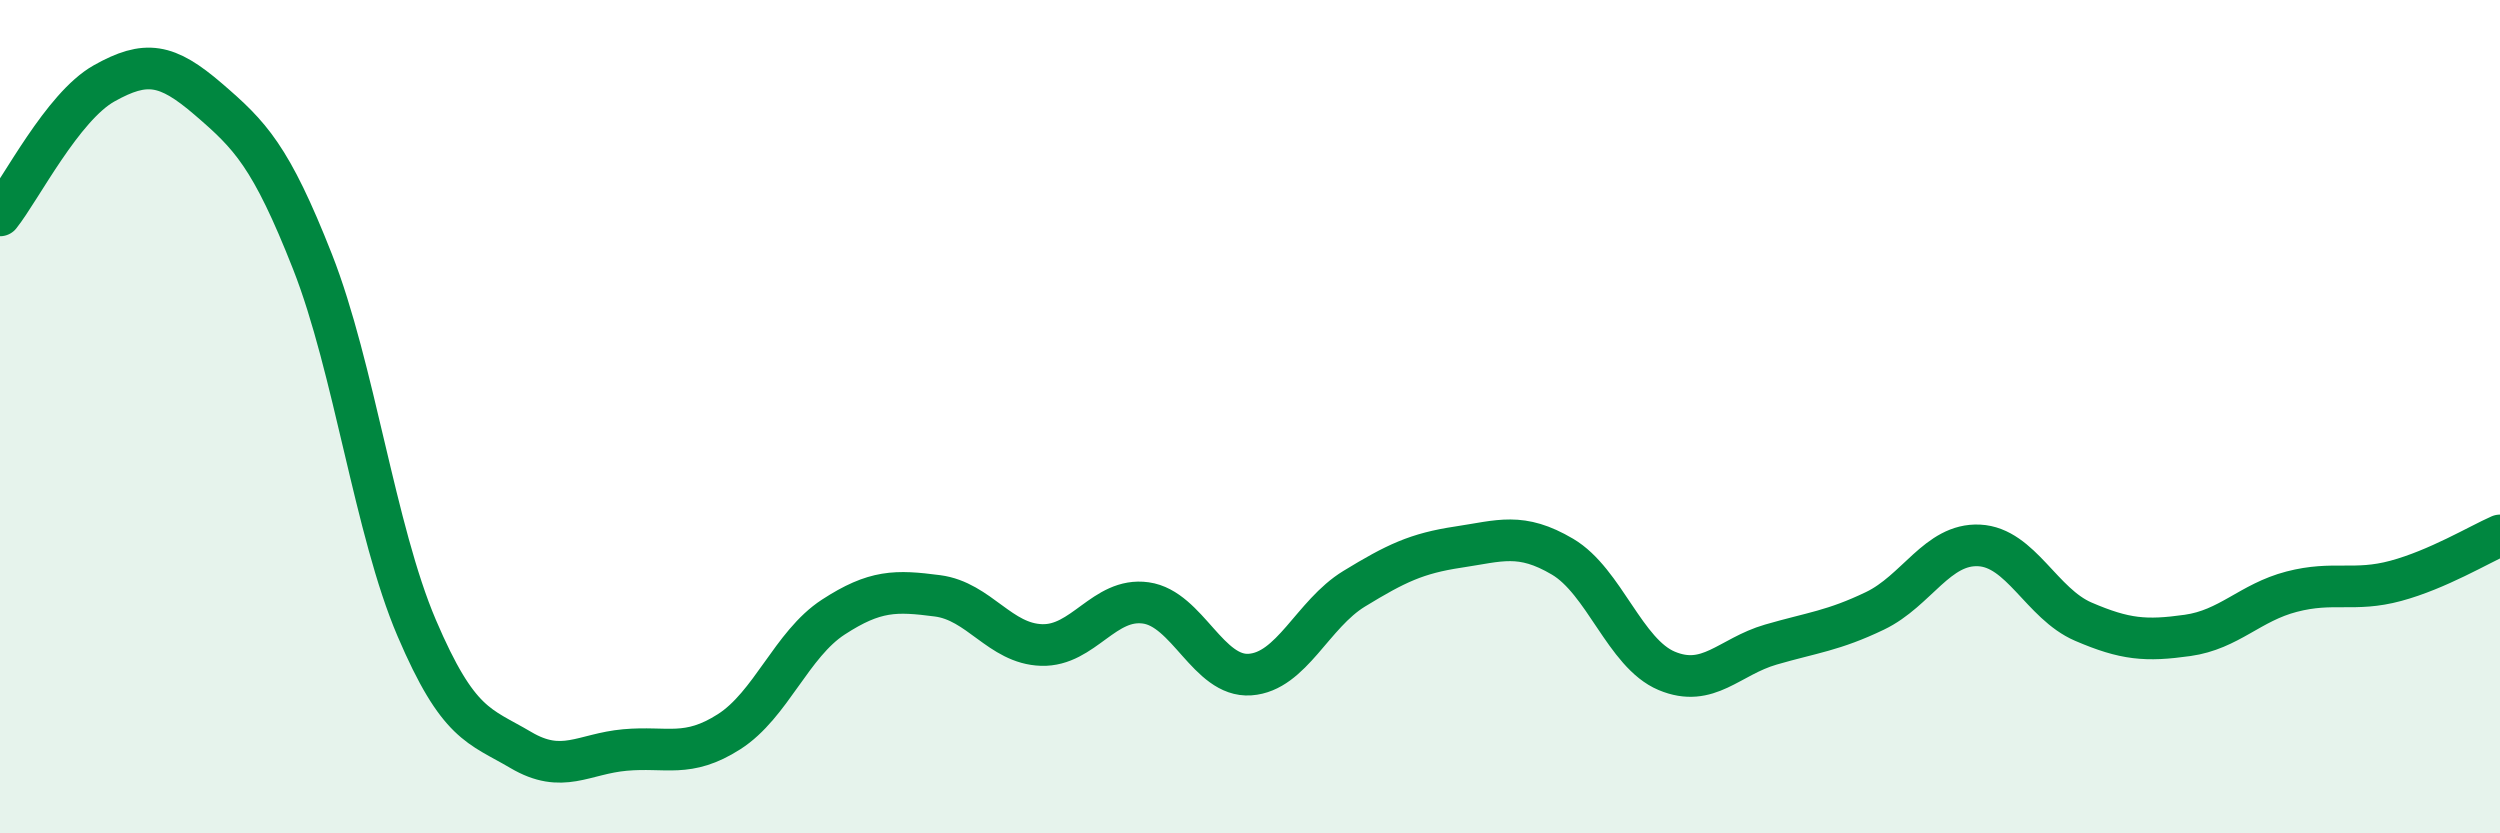
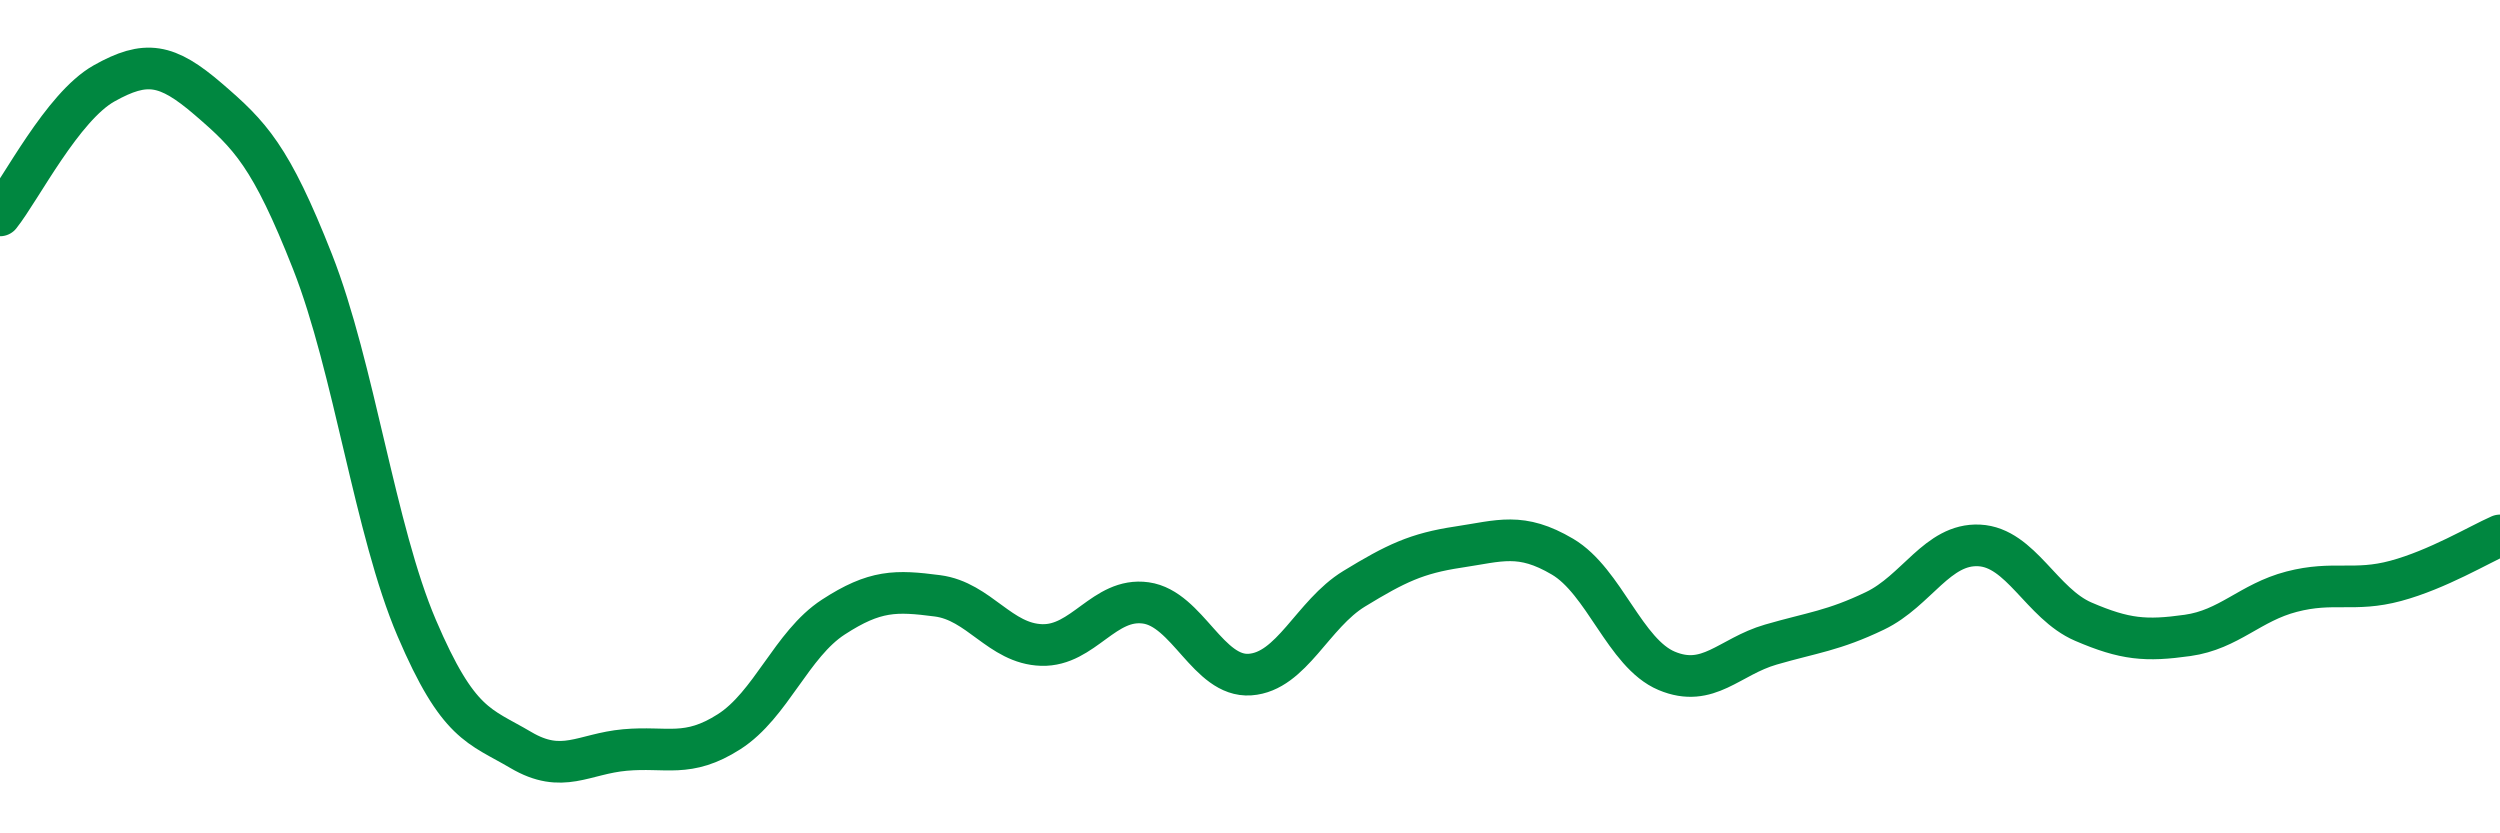
<svg xmlns="http://www.w3.org/2000/svg" width="60" height="20" viewBox="0 0 60 20">
-   <path d="M 0,5.17 C 0.5,4.54 1.5,2.56 2.5,2 C 3.5,1.44 4,1.52 5,2.38 C 6,3.24 6.5,3.74 7.5,6.28 C 8.5,8.82 9,12.73 10,15.07 C 11,17.41 11.5,17.41 12.5,18 C 13.5,18.59 14,18.09 15,18 C 16,17.91 16.5,18.2 17.5,17.56 C 18.5,16.92 19,15.46 20,14.81 C 21,14.16 21.5,14.17 22.5,14.3 C 23.5,14.43 24,15.45 25,15.48 C 26,15.51 26.5,14.33 27.5,14.47 C 28.5,14.61 29,16.26 30,16.19 C 31,16.12 31.5,14.74 32.5,14.13 C 33.5,13.52 34,13.28 35,13.13 C 36,12.98 36.5,12.77 37.5,13.36 C 38.5,13.95 39,15.68 40,16.1 C 41,16.52 41.5,15.76 42.5,15.47 C 43.5,15.18 44,15.14 45,14.66 C 46,14.18 46.5,13.04 47.5,13.09 C 48.5,13.14 49,14.49 50,14.92 C 51,15.35 51.5,15.39 52.5,15.25 C 53.5,15.11 54,14.46 55,14.2 C 56,13.94 56.5,14.21 57.5,13.94 C 58.5,13.67 59.5,13.07 60,12.85L60 20L0 20Z" fill="#008740" opacity="0.1" stroke-linecap="round" stroke-linejoin="round" />
  <path d="M 0,5.17 C 0.5,4.54 1.5,2.56 2.5,2 C 3.5,1.44 4,1.52 5,2.38 C 6,3.24 6.5,3.74 7.5,6.28 C 8.5,8.82 9,12.73 10,15.07 C 11,17.41 11.5,17.41 12.5,18 C 13.5,18.59 14,18.09 15,18 C 16,17.91 16.5,18.2 17.5,17.56 C 18.5,16.92 19,15.46 20,14.81 C 21,14.16 21.5,14.17 22.5,14.3 C 23.5,14.43 24,15.45 25,15.48 C 26,15.51 26.5,14.33 27.5,14.47 C 28.5,14.61 29,16.26 30,16.19 C 31,16.12 31.5,14.74 32.5,14.13 C 33.5,13.52 34,13.28 35,13.13 C 36,12.98 36.5,12.77 37.5,13.36 C 38.5,13.95 39,15.68 40,16.1 C 41,16.52 41.5,15.76 42.5,15.47 C 43.5,15.18 44,15.14 45,14.66 C 46,14.18 46.5,13.04 47.5,13.09 C 48.5,13.14 49,14.49 50,14.92 C 51,15.35 51.5,15.39 52.5,15.25 C 53.5,15.11 54,14.46 55,14.2 C 56,13.94 56.5,14.21 57.5,13.94 C 58.5,13.67 59.5,13.07 60,12.85" stroke="#008740" stroke-width="1" fill="none" stroke-linecap="round" stroke-linejoin="round" />
</svg>